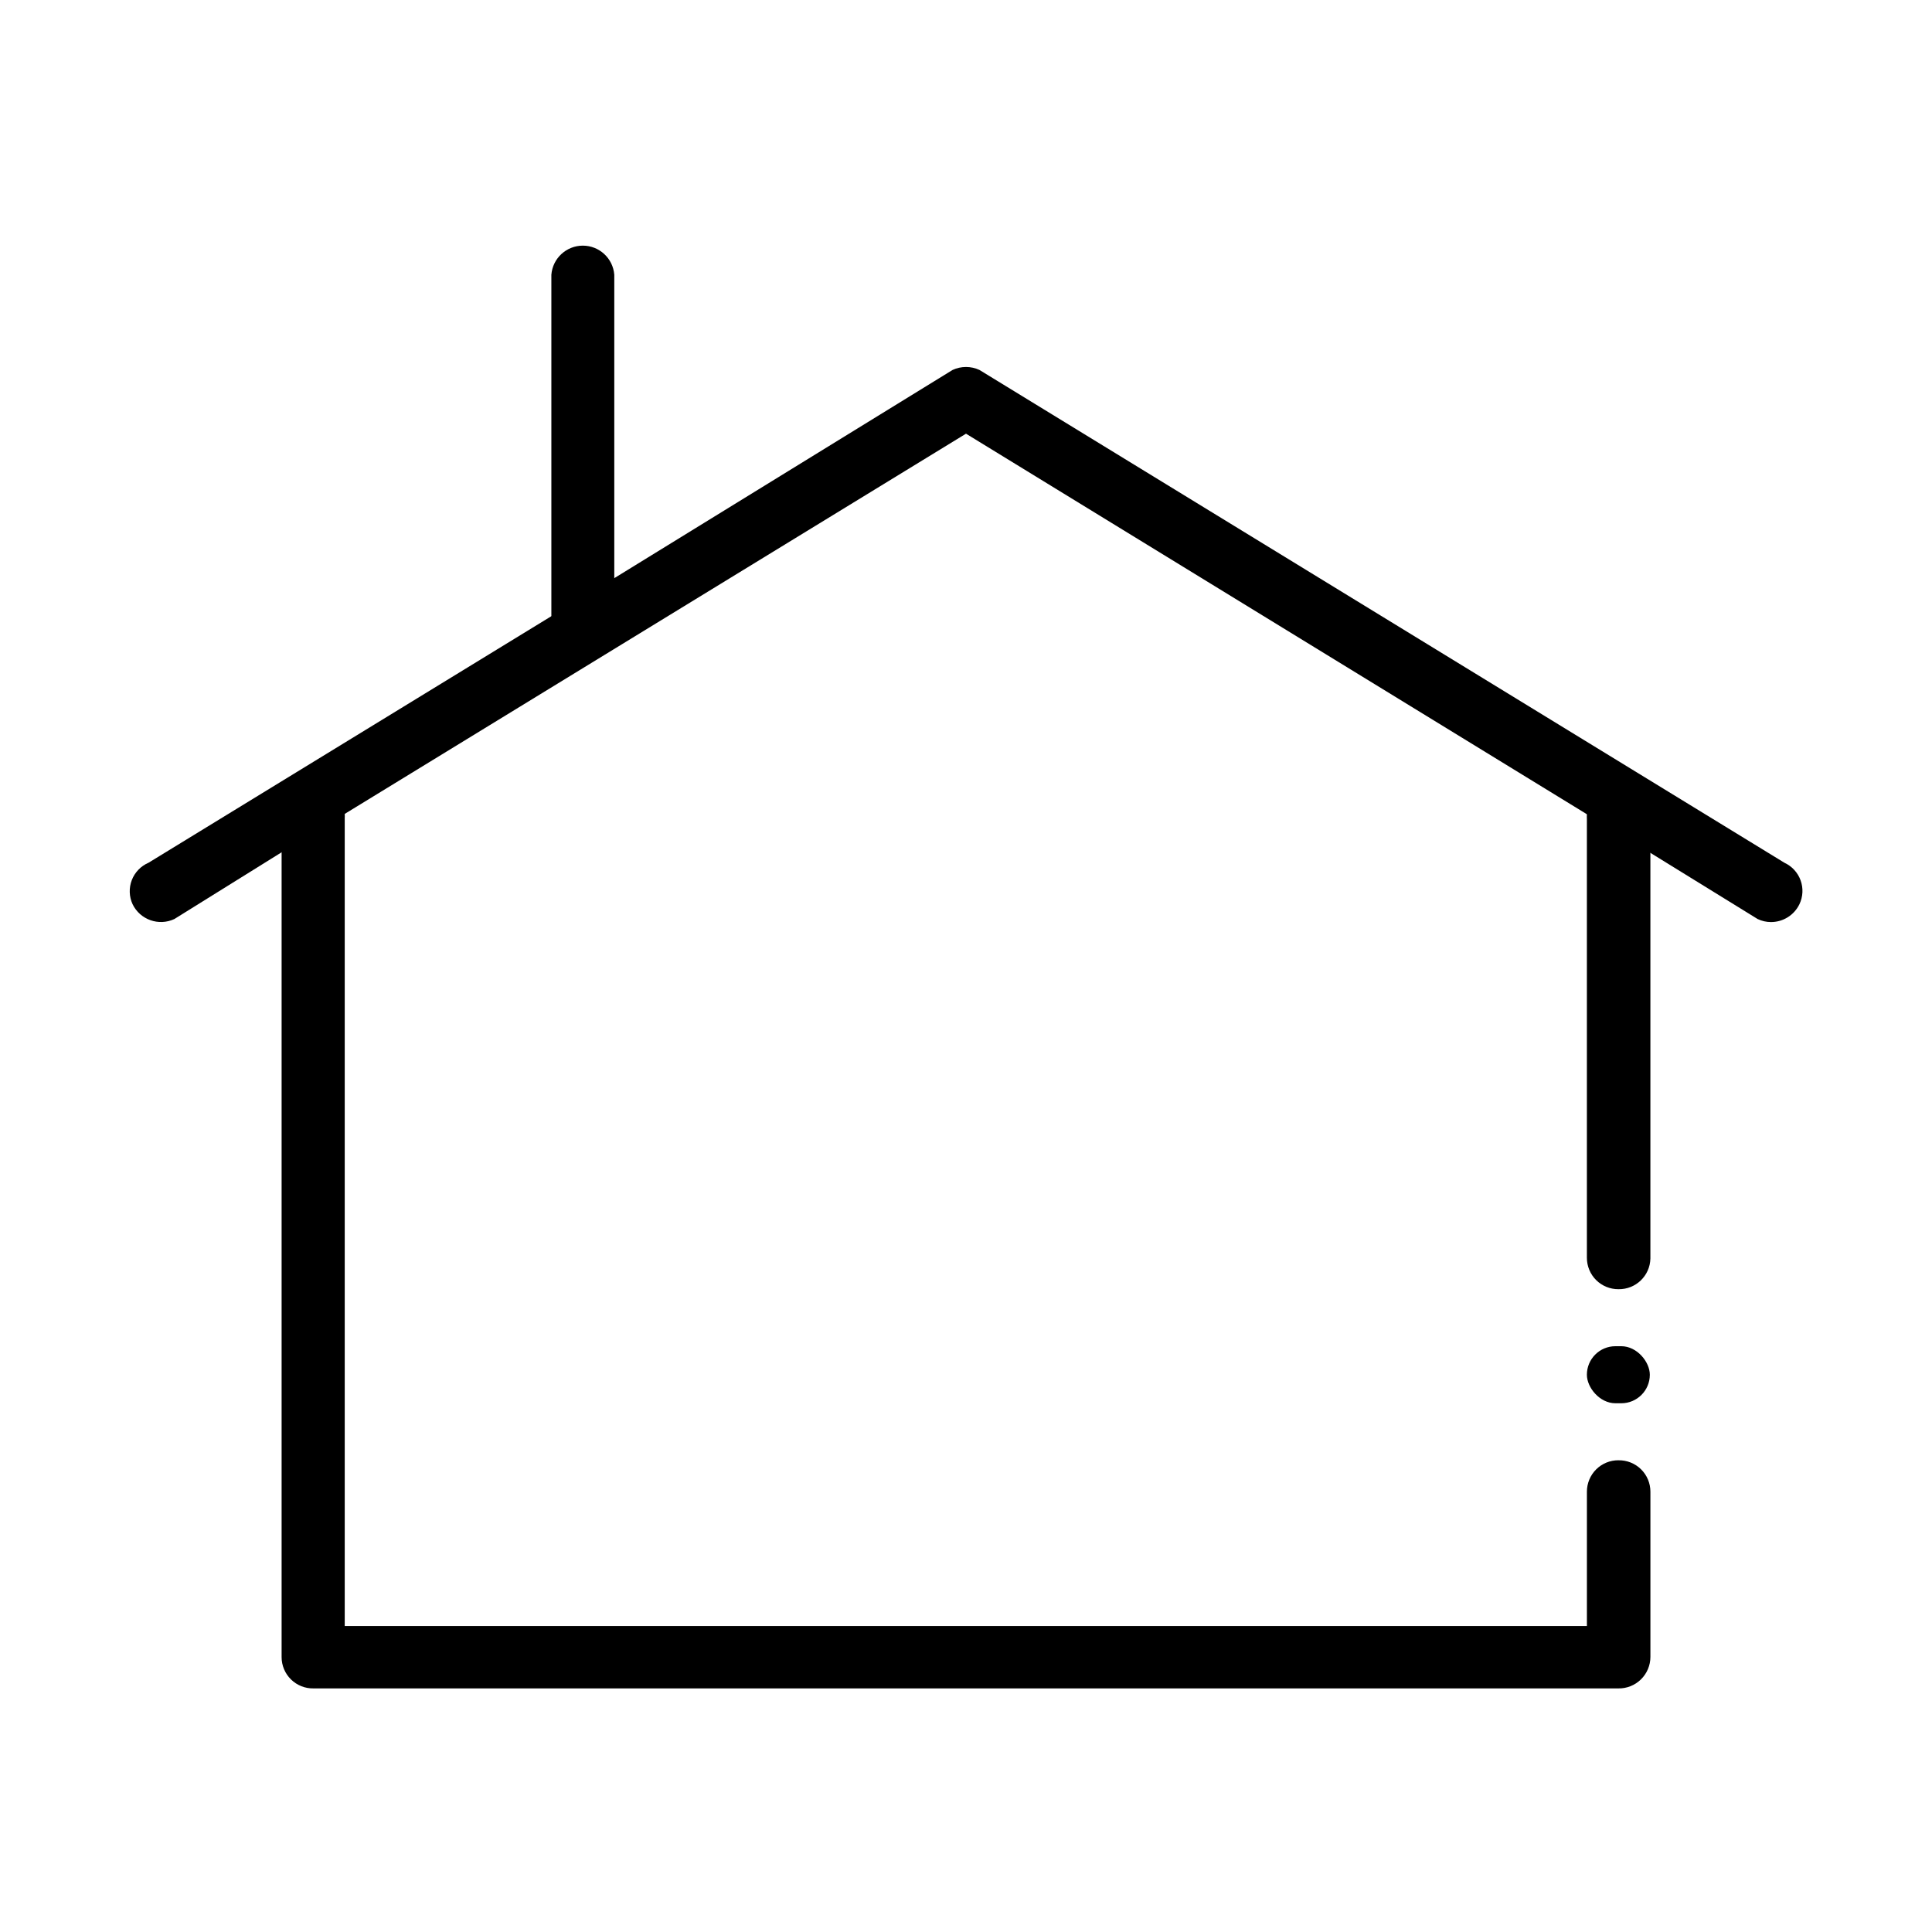
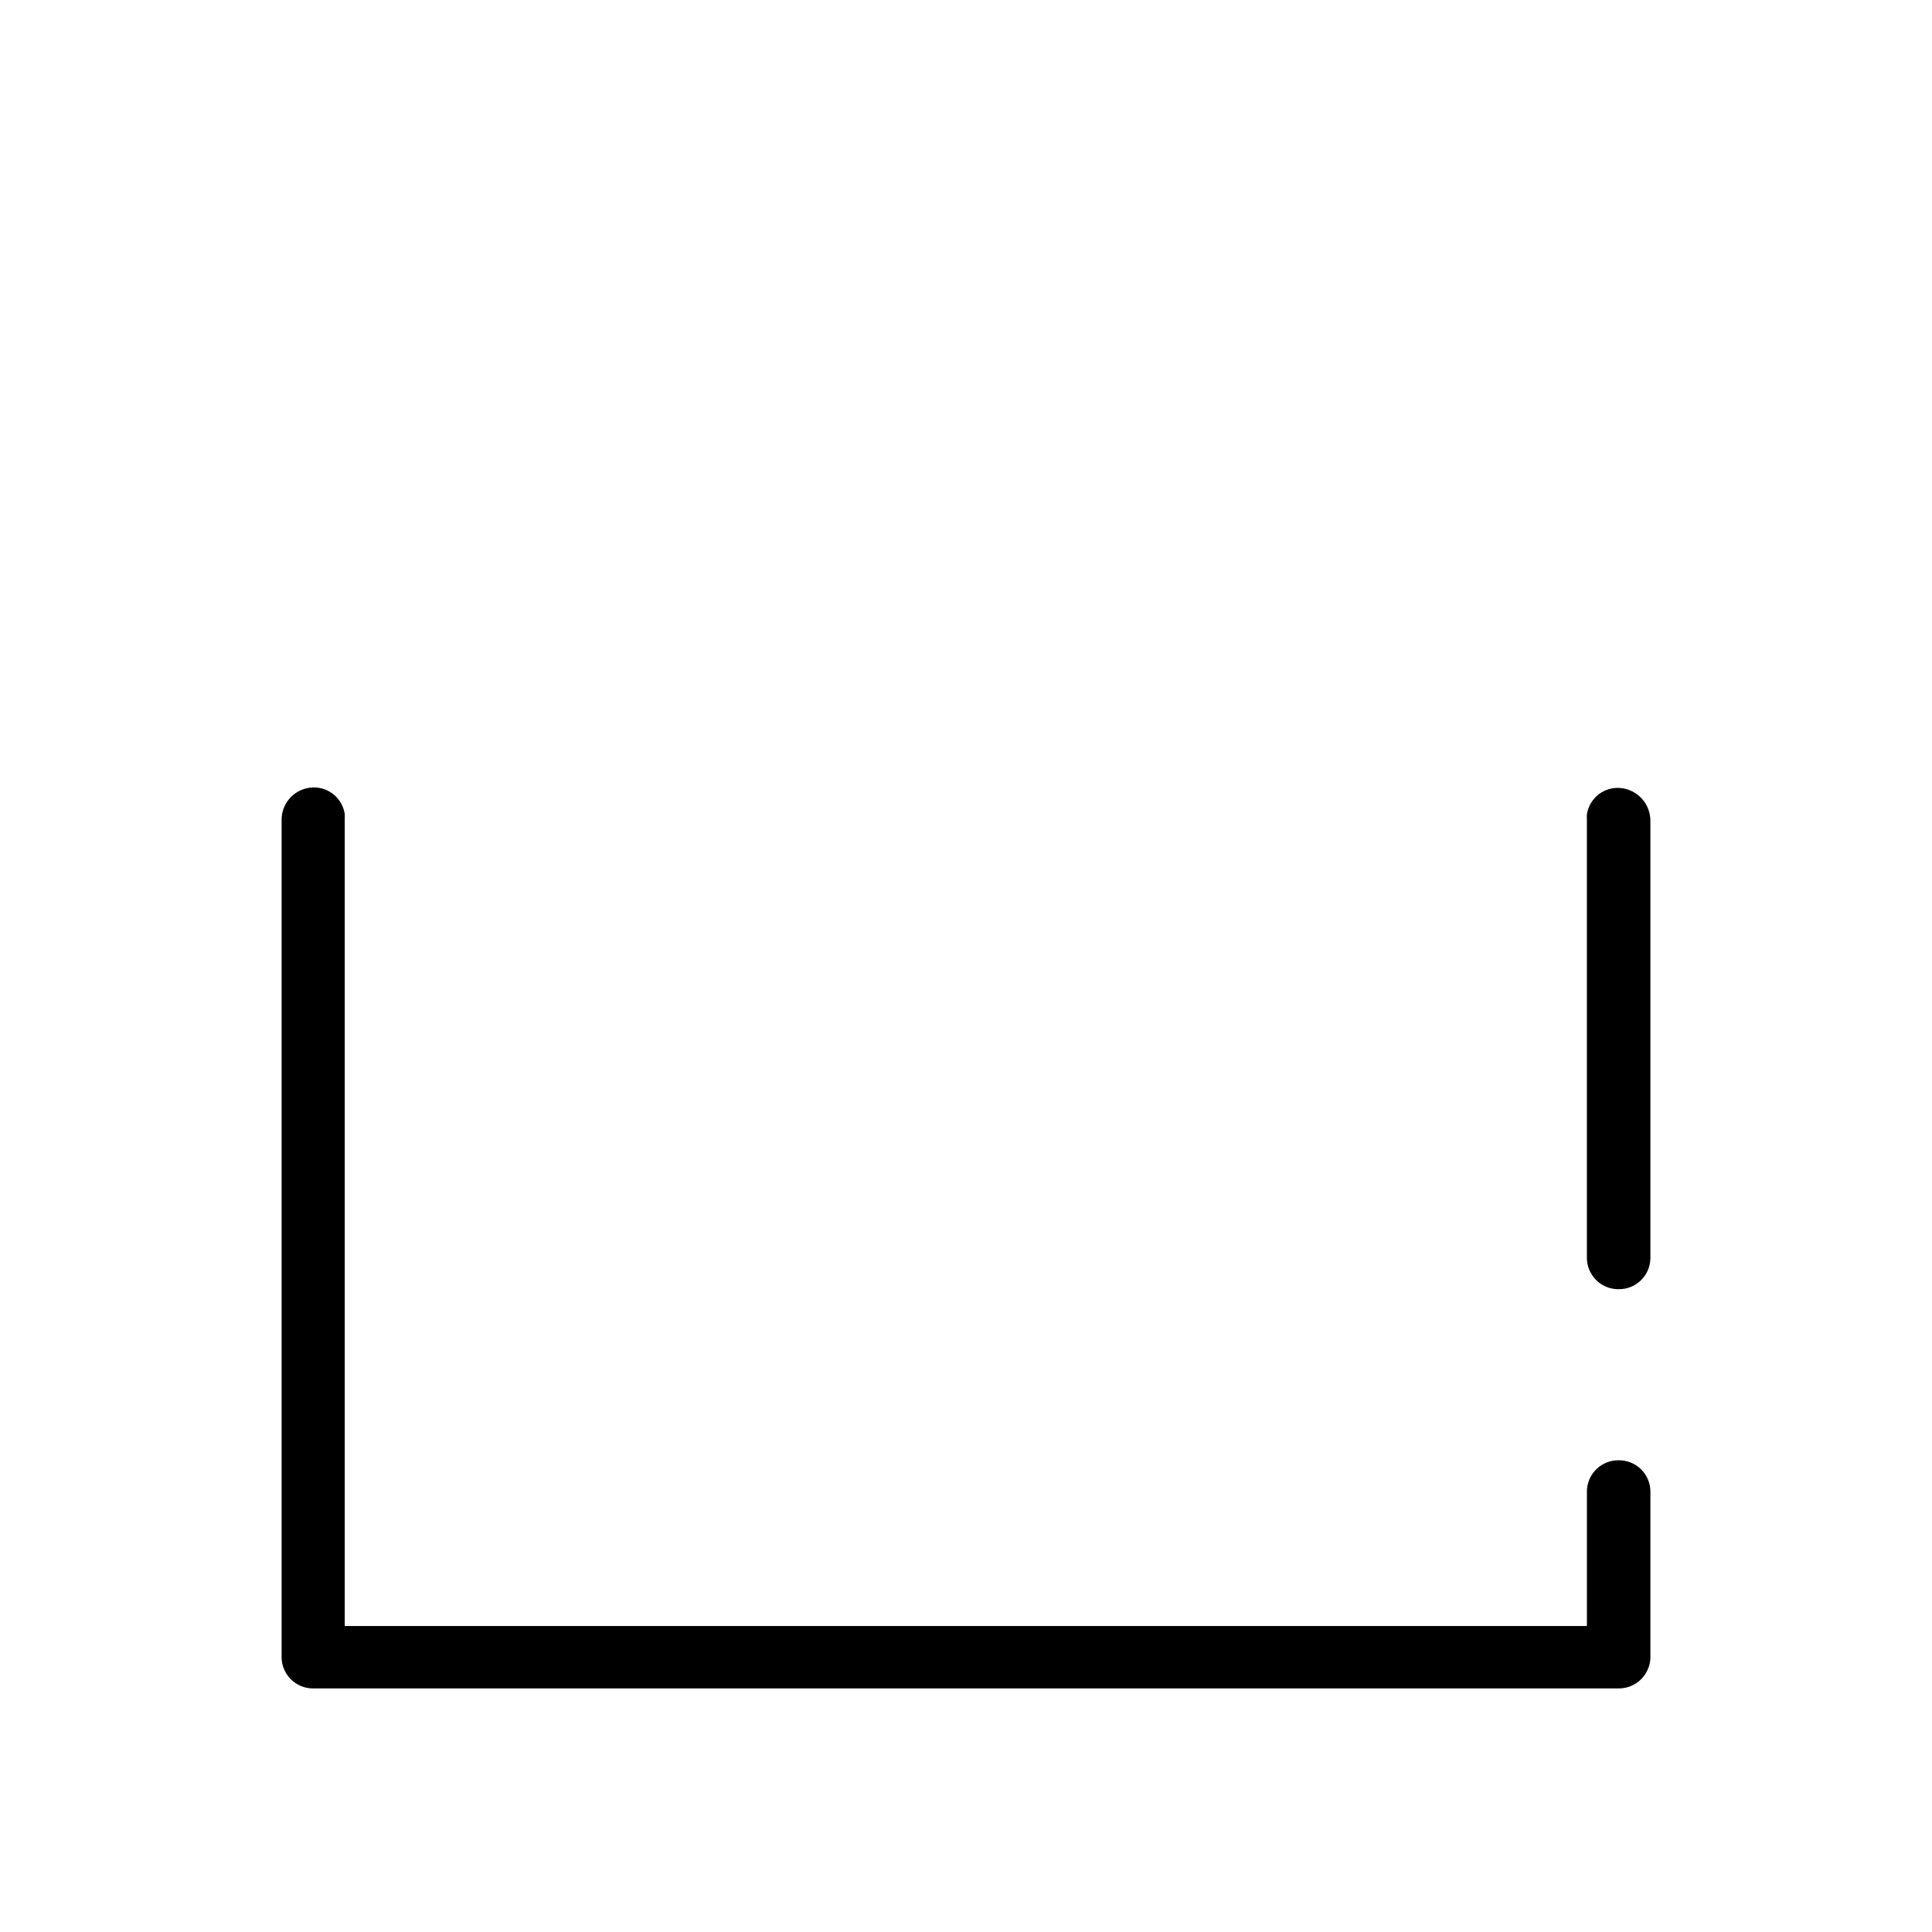
<svg xmlns="http://www.w3.org/2000/svg" fill="#000000" width="800px" height="800px" version="1.1" viewBox="144 144 512 512">
  <g>
-     <path d="m620.87 383.62c-1.395 2.902-4.336 4.742-7.555 4.734-1.223 0-2.426-0.277-3.527-0.805l-28.414-17.531-16.574-10.078-164.8-101.01-164.64 100.76-16.574 10.078-28.57 17.781c-4.144 1.945-9.09 0.195-11.082-3.93-0.926-2.016-1-4.316-0.203-6.387 0.797-2.066 2.398-3.727 4.434-4.598l107.01-65.496 16.676-10.078 89.379-55.012c2.266-1.059 4.887-1.059 7.152 0l213.31 130.59c1.996 0.918 3.539 2.598 4.285 4.66 0.75 2.066 0.641 4.34-0.305 6.324z" />
    <path d="m581.37 361.66v115.88c-0.109 4.57-3.894 8.195-8.465 8.109-2.215 0.016-4.34-0.855-5.91-2.414-1.57-1.562-2.453-3.684-2.453-5.898v-116.28c-0.023-0.402-0.023-0.809 0-1.211 0.648-4.391 4.656-7.484 9.066-7 4.477 0.492 7.84 4.312 7.762 8.816z" />
-     <path d="m572.1 500.76h1.562c4.172 0 7.559 4.172 7.559 7.559 0 4.172-3.383 7.559-7.559 7.559h-1.562c-4.172 0-7.559-4.172-7.559-7.559 0-4.172 3.383-7.559 7.559-7.559z" />
    <path d="m572.91 530.99c2.231-0.039 4.383 0.816 5.977 2.383 1.59 1.562 2.488 3.699 2.488 5.93v43.781c0 2.246-0.902 4.394-2.504 5.969-1.602 1.574-3.766 2.438-6.012 2.394h-345.77c-2.231 0.043-4.383-0.816-5.977-2.379-1.59-1.562-2.488-3.703-2.484-5.934v-221.68c-0.109-4.422 3.164-8.195 7.555-8.715 4.434-0.543 8.496 2.535 9.172 6.953 0.023 0.402 0.023 0.805 0 1.207v214.02h329.19v-35.621c0-2.211 0.883-4.336 2.453-5.894 1.57-1.562 3.695-2.43 5.91-2.418z" />
-     <path d="m298.48 316.72c-2.203 0.012-4.324-0.848-5.891-2.398-1.57-1.551-2.457-3.66-2.473-5.863v-91.645c0.34-4.352 3.973-7.715 8.34-7.715 4.367 0 7.996 3.363 8.336 7.715v91.645c-0.027 4.57-3.742 8.262-8.312 8.262z" />
  </g>
</svg>